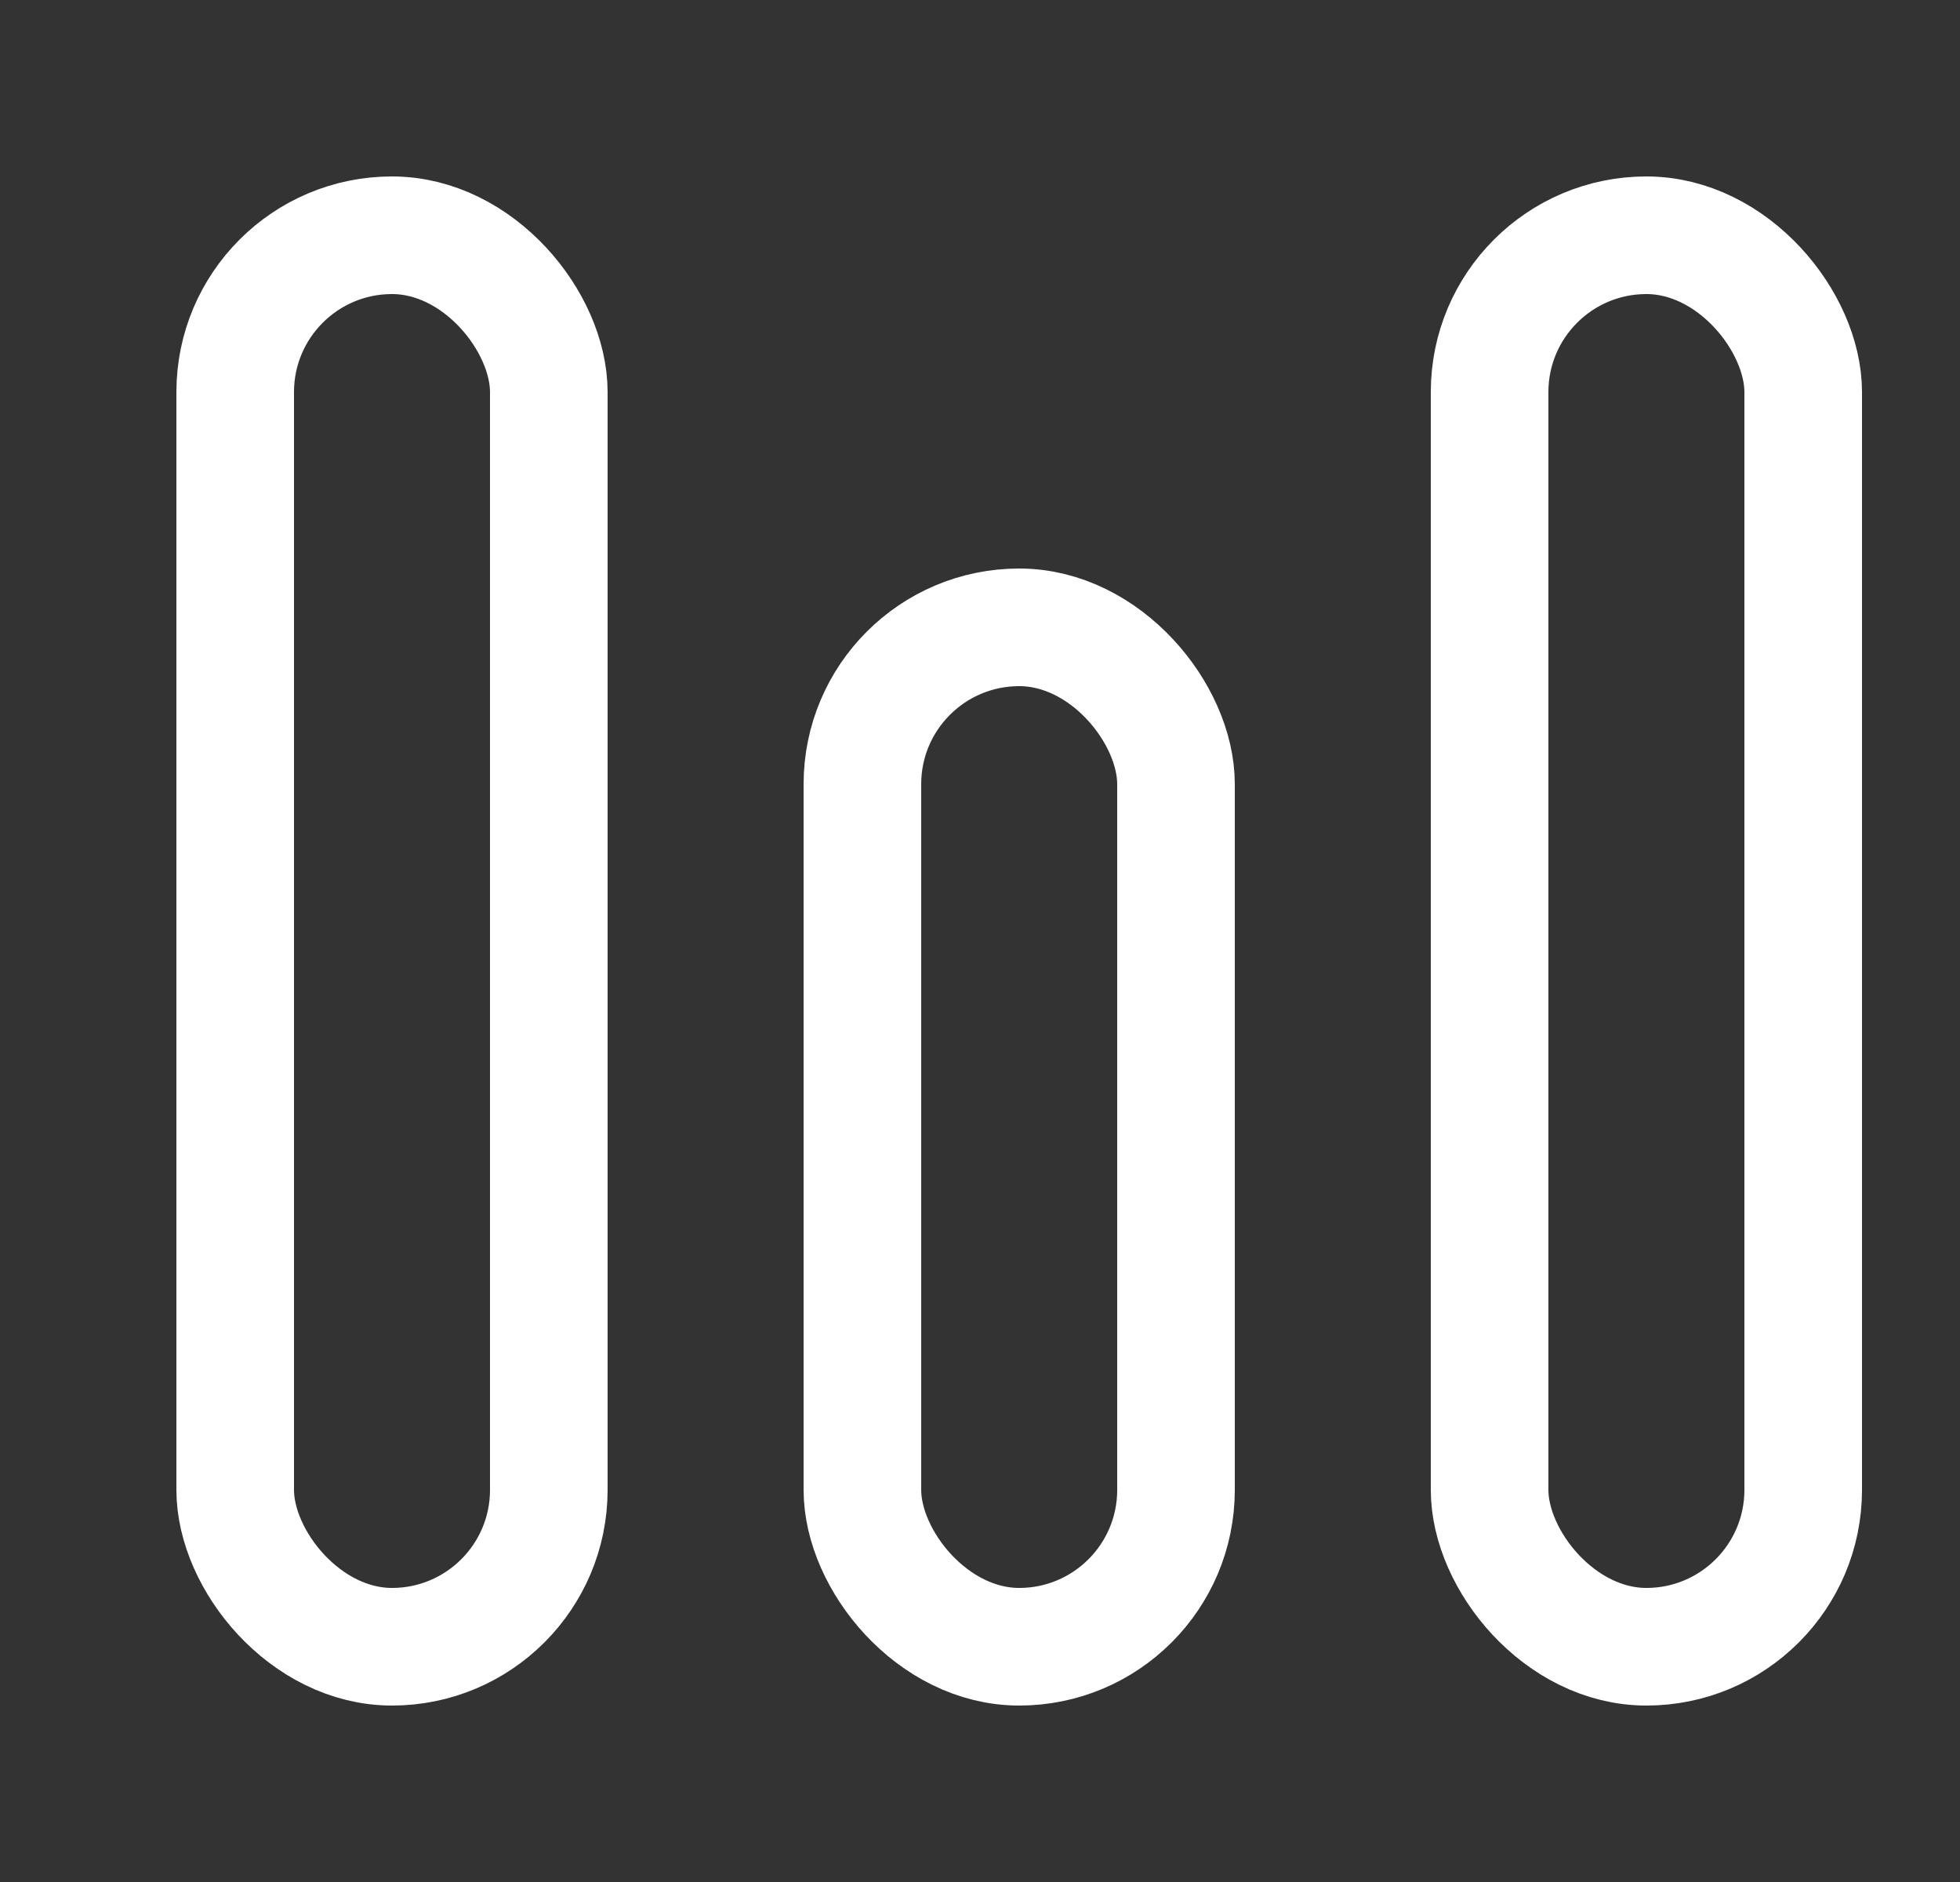
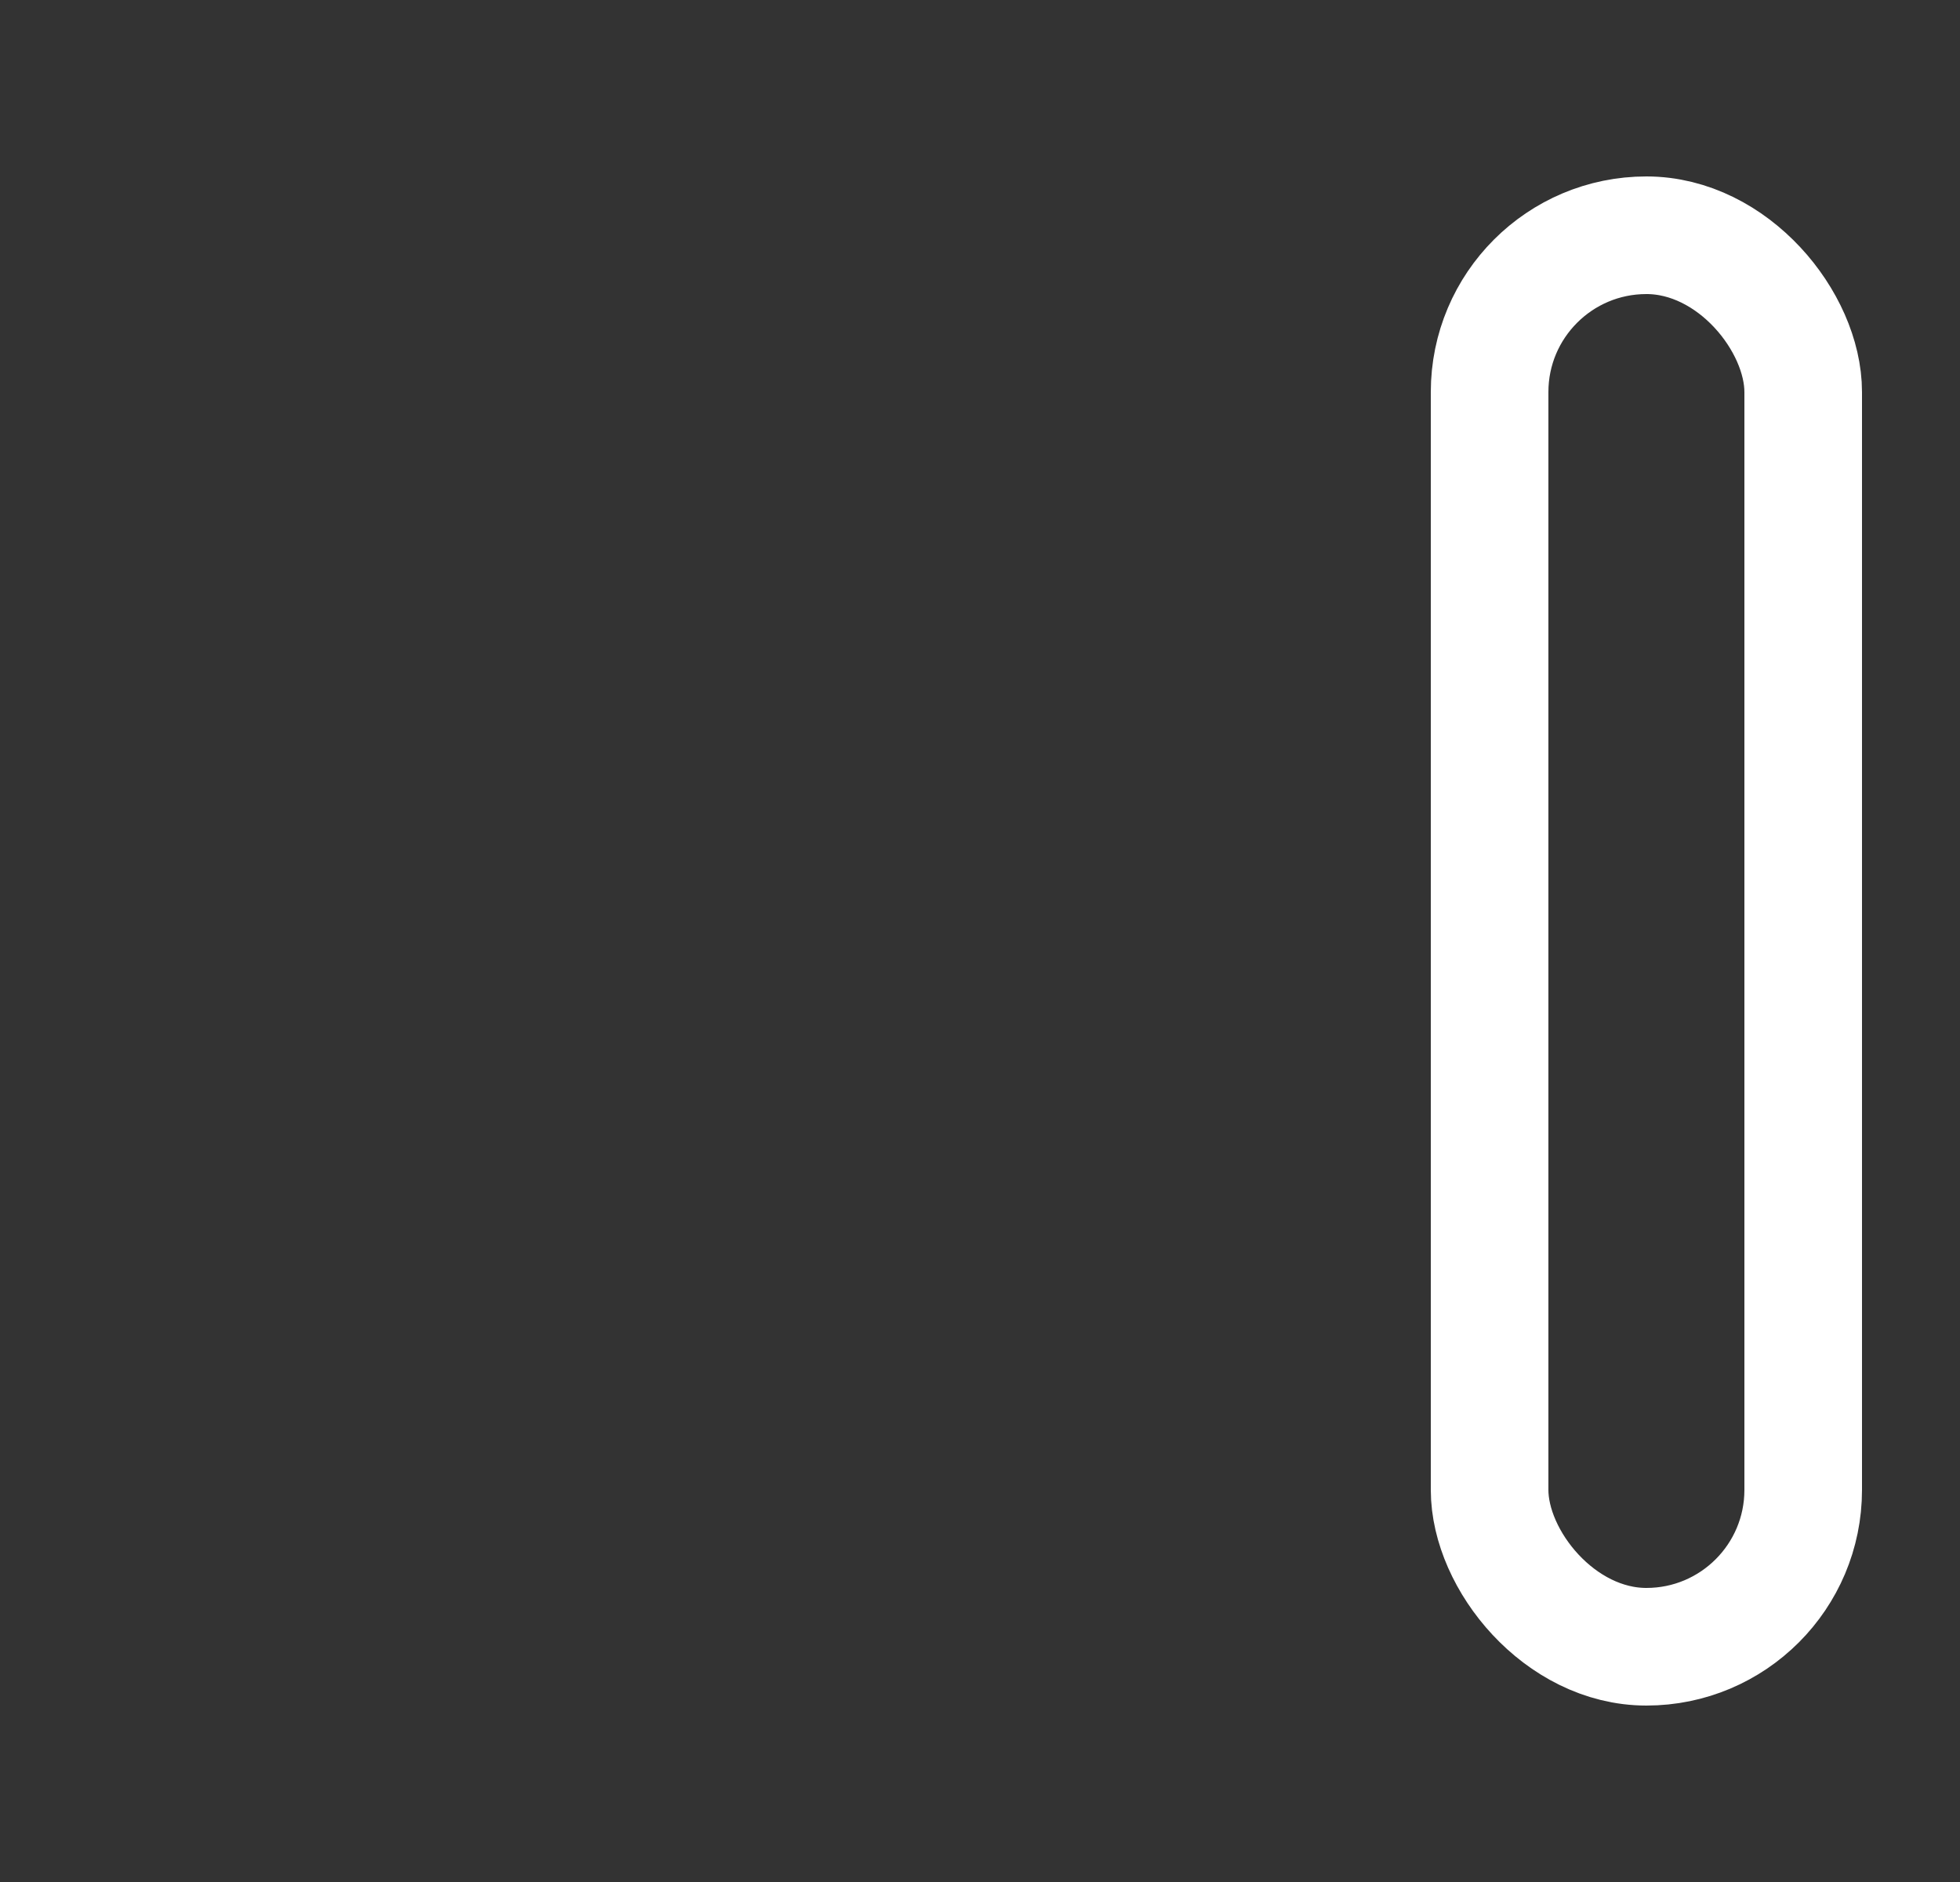
<svg xmlns="http://www.w3.org/2000/svg" width="25" height="24" viewBox="0 0 25 24" fill="none">
  <rect x="0" y="0" width="25" height="24" fill="#333333" stroke="none" />
-   <rect x="3" y="3" width="4" height="18" rx="2" stroke="white" stroke-width="1.5" />
-   <rect x="11" y="8" width="4" height="13" rx="2" stroke="white" stroke-width="1.5" />
  <rect x="19" y="3" width="4" height="18" rx="2" stroke="white" stroke-width="1.5" />
</svg>